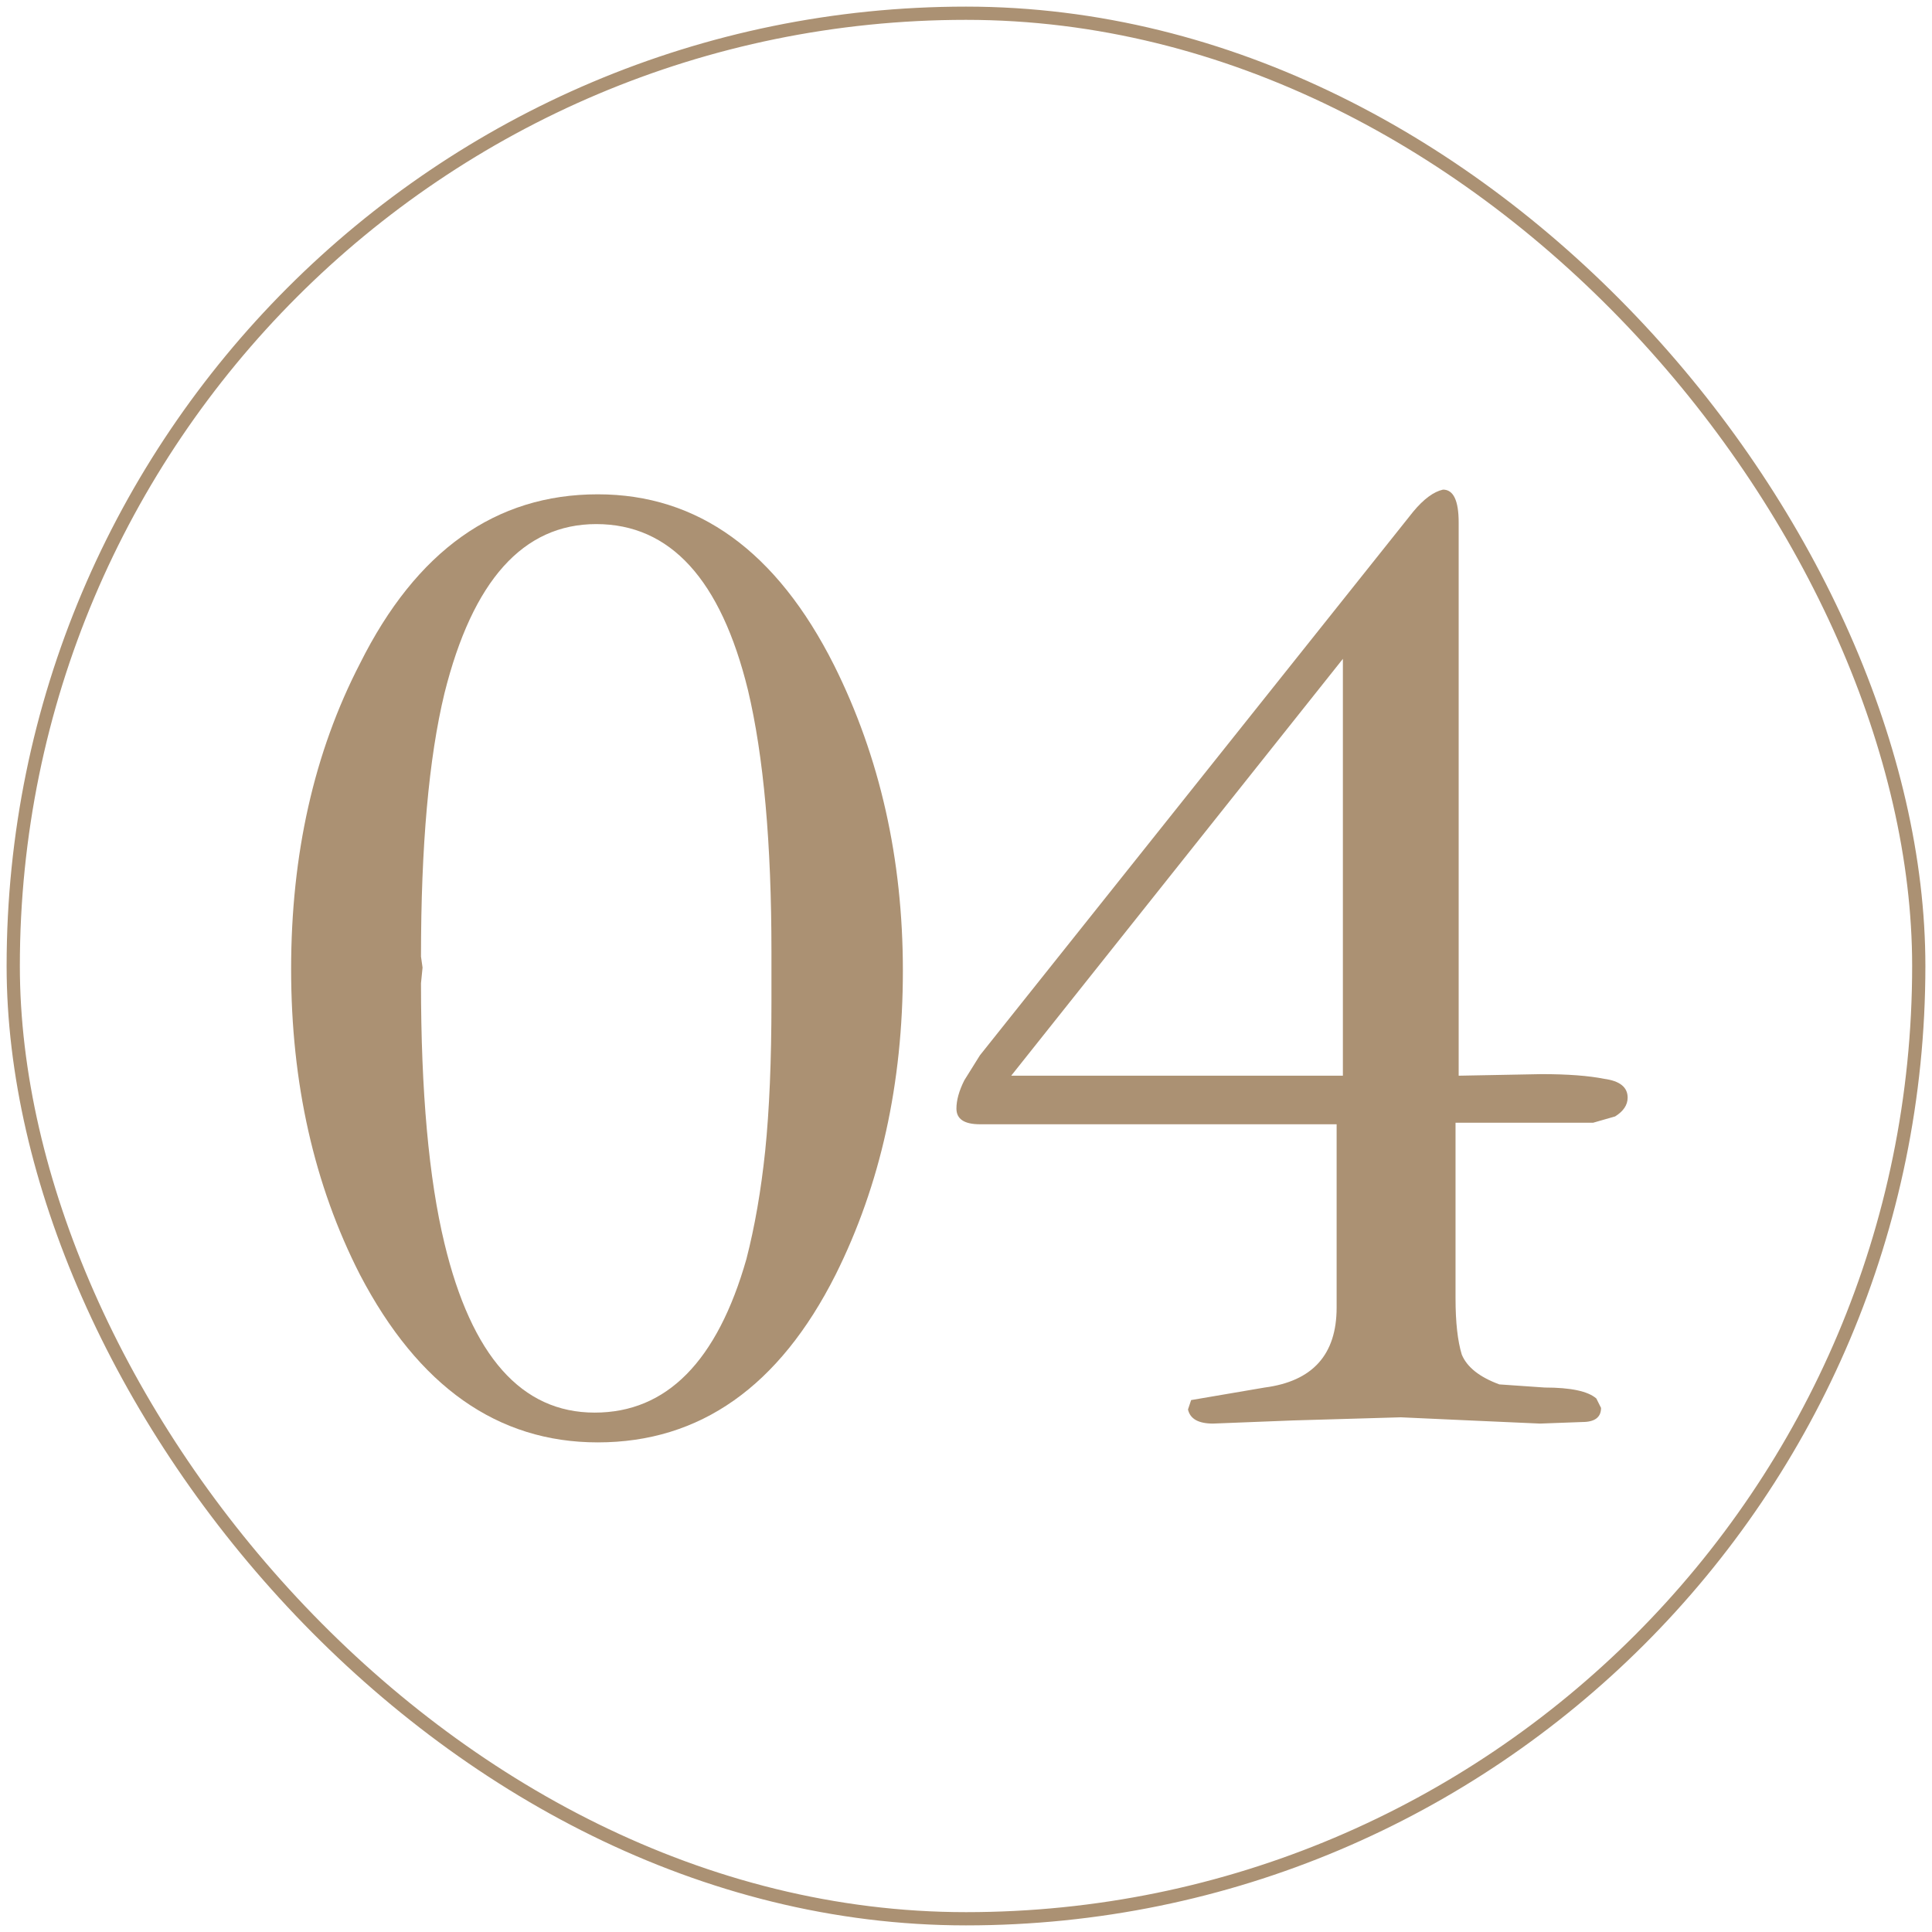
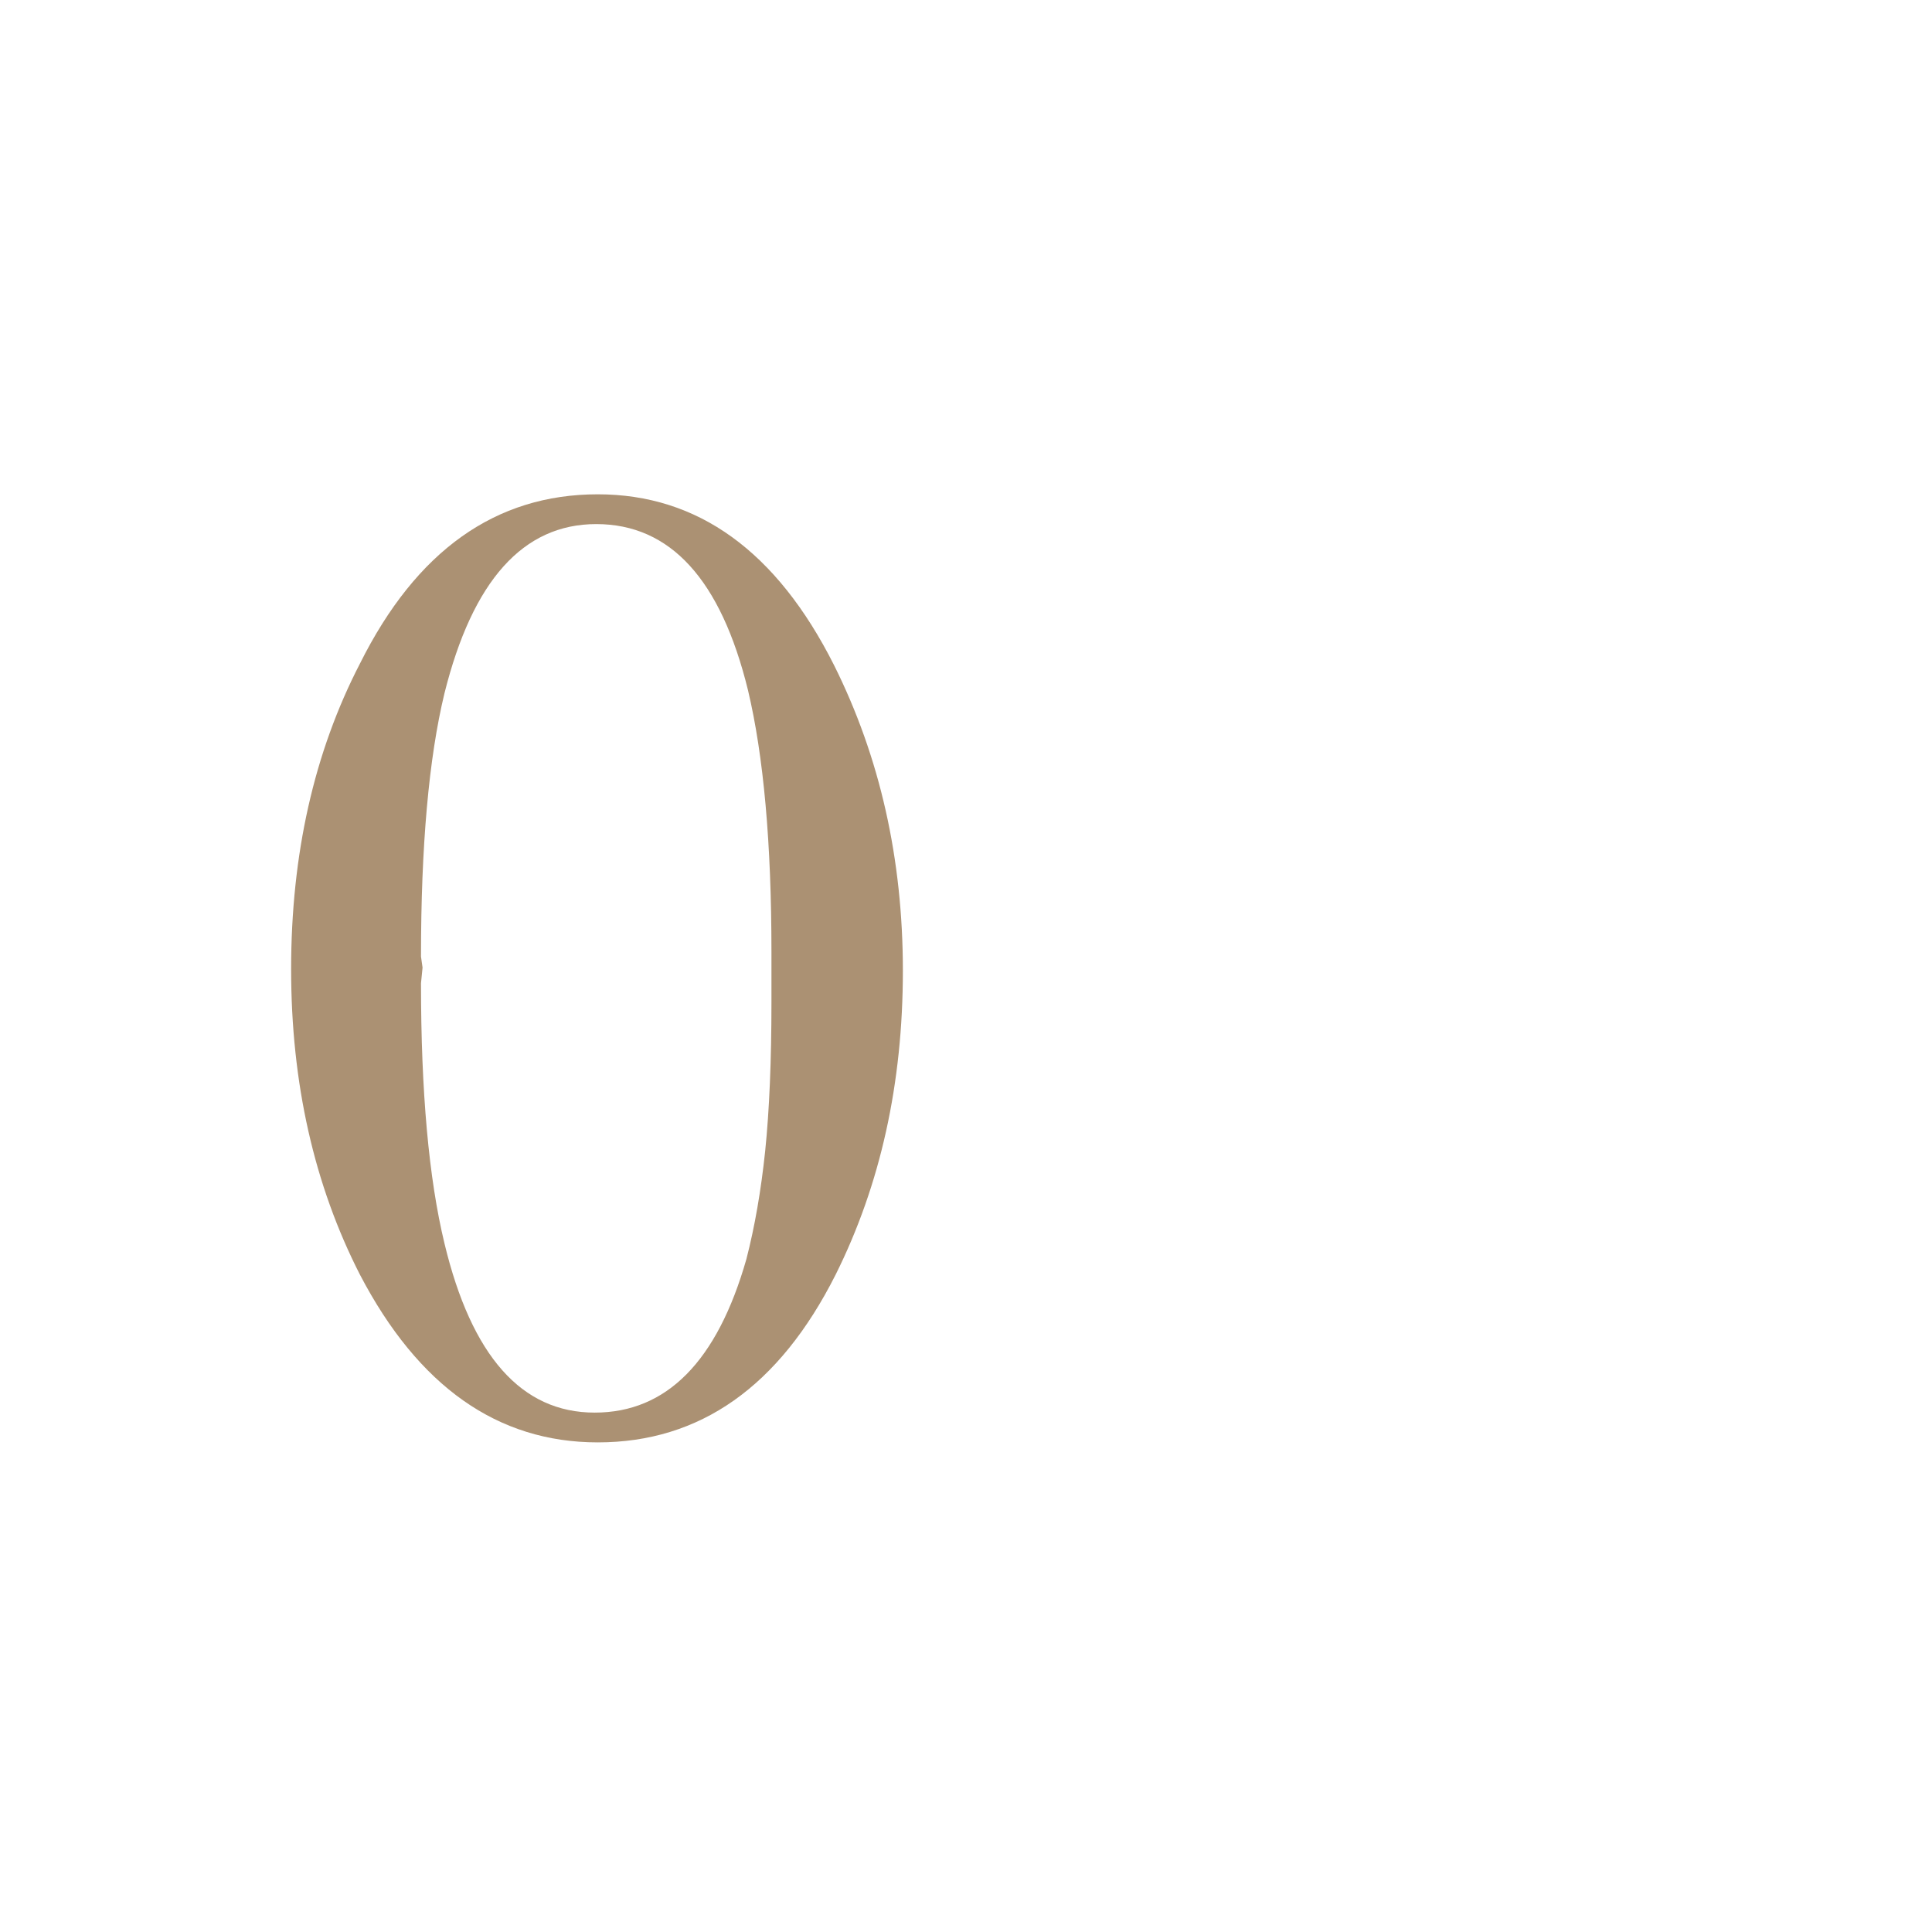
<svg xmlns="http://www.w3.org/2000/svg" width="146" height="146" viewBox="0 0 146 146" fill="none">
  <path d="M45.174 37.355C52.741 37.355 58.692 41.658 63.027 50.263C66.496 57.211 68.23 64.908 68.23 73.355C68.23 81.882 66.535 89.54 63.146 96.329C58.889 104.776 52.899 109 45.174 109C37.607 109 31.616 104.776 27.202 96.329C23.734 89.54 22 81.842 22 73.237C22 64.553 23.734 56.855 27.202 50.145C31.459 41.618 37.449 37.355 45.174 37.355ZM31.932 73.118L31.814 74.303C31.814 82.513 32.405 89.066 33.587 93.96C35.636 102.487 39.42 106.75 44.938 106.75C50.376 106.75 54.199 102.882 56.406 95.145C57.037 92.697 57.51 89.974 57.825 86.974C58.14 83.895 58.298 80.145 58.298 75.724V71.934C58.298 63.724 57.707 57.132 56.525 52.158C54.475 43.789 50.652 39.605 45.056 39.605C39.538 39.605 35.715 43.868 33.587 52.395C32.405 57.289 31.814 63.921 31.814 72.29L31.932 73.118Z" fill="#AB9173" />
-   <path d="M101.008 84.96H74.051C72.869 84.96 72.277 84.566 72.277 83.776C72.277 83.145 72.474 82.434 72.869 81.645L74.051 79.75L106.802 38.658C107.59 37.711 108.339 37.158 109.048 37C109.837 37 110.231 37.829 110.231 39.487V81.29L116.497 81.171C118.468 81.171 120.044 81.29 121.226 81.526C122.409 81.684 123 82.158 123 82.947C123 83.5 122.685 83.974 122.054 84.368L120.399 84.842H109.994V98.105C109.994 99.921 110.152 101.342 110.467 102.368C110.861 103.316 111.807 104.066 113.305 104.618L116.734 104.855C118.704 104.855 120.005 105.132 120.635 105.684L120.99 106.395C120.99 107.105 120.517 107.461 119.571 107.461L116.379 107.579L111.058 107.342L105.856 107.105L97.698 107.342L91.668 107.579C90.564 107.579 89.934 107.224 89.776 106.513L90.013 105.803L95.57 104.855C99.195 104.382 101.008 102.368 101.008 98.816V84.96ZM101.481 81.29V49.789L76.416 81.29H101.481Z" fill="#AB9173" />
-   <rect x="1" y="1" width="144" height="144" rx="72" stroke="#AB9173" />
</svg>